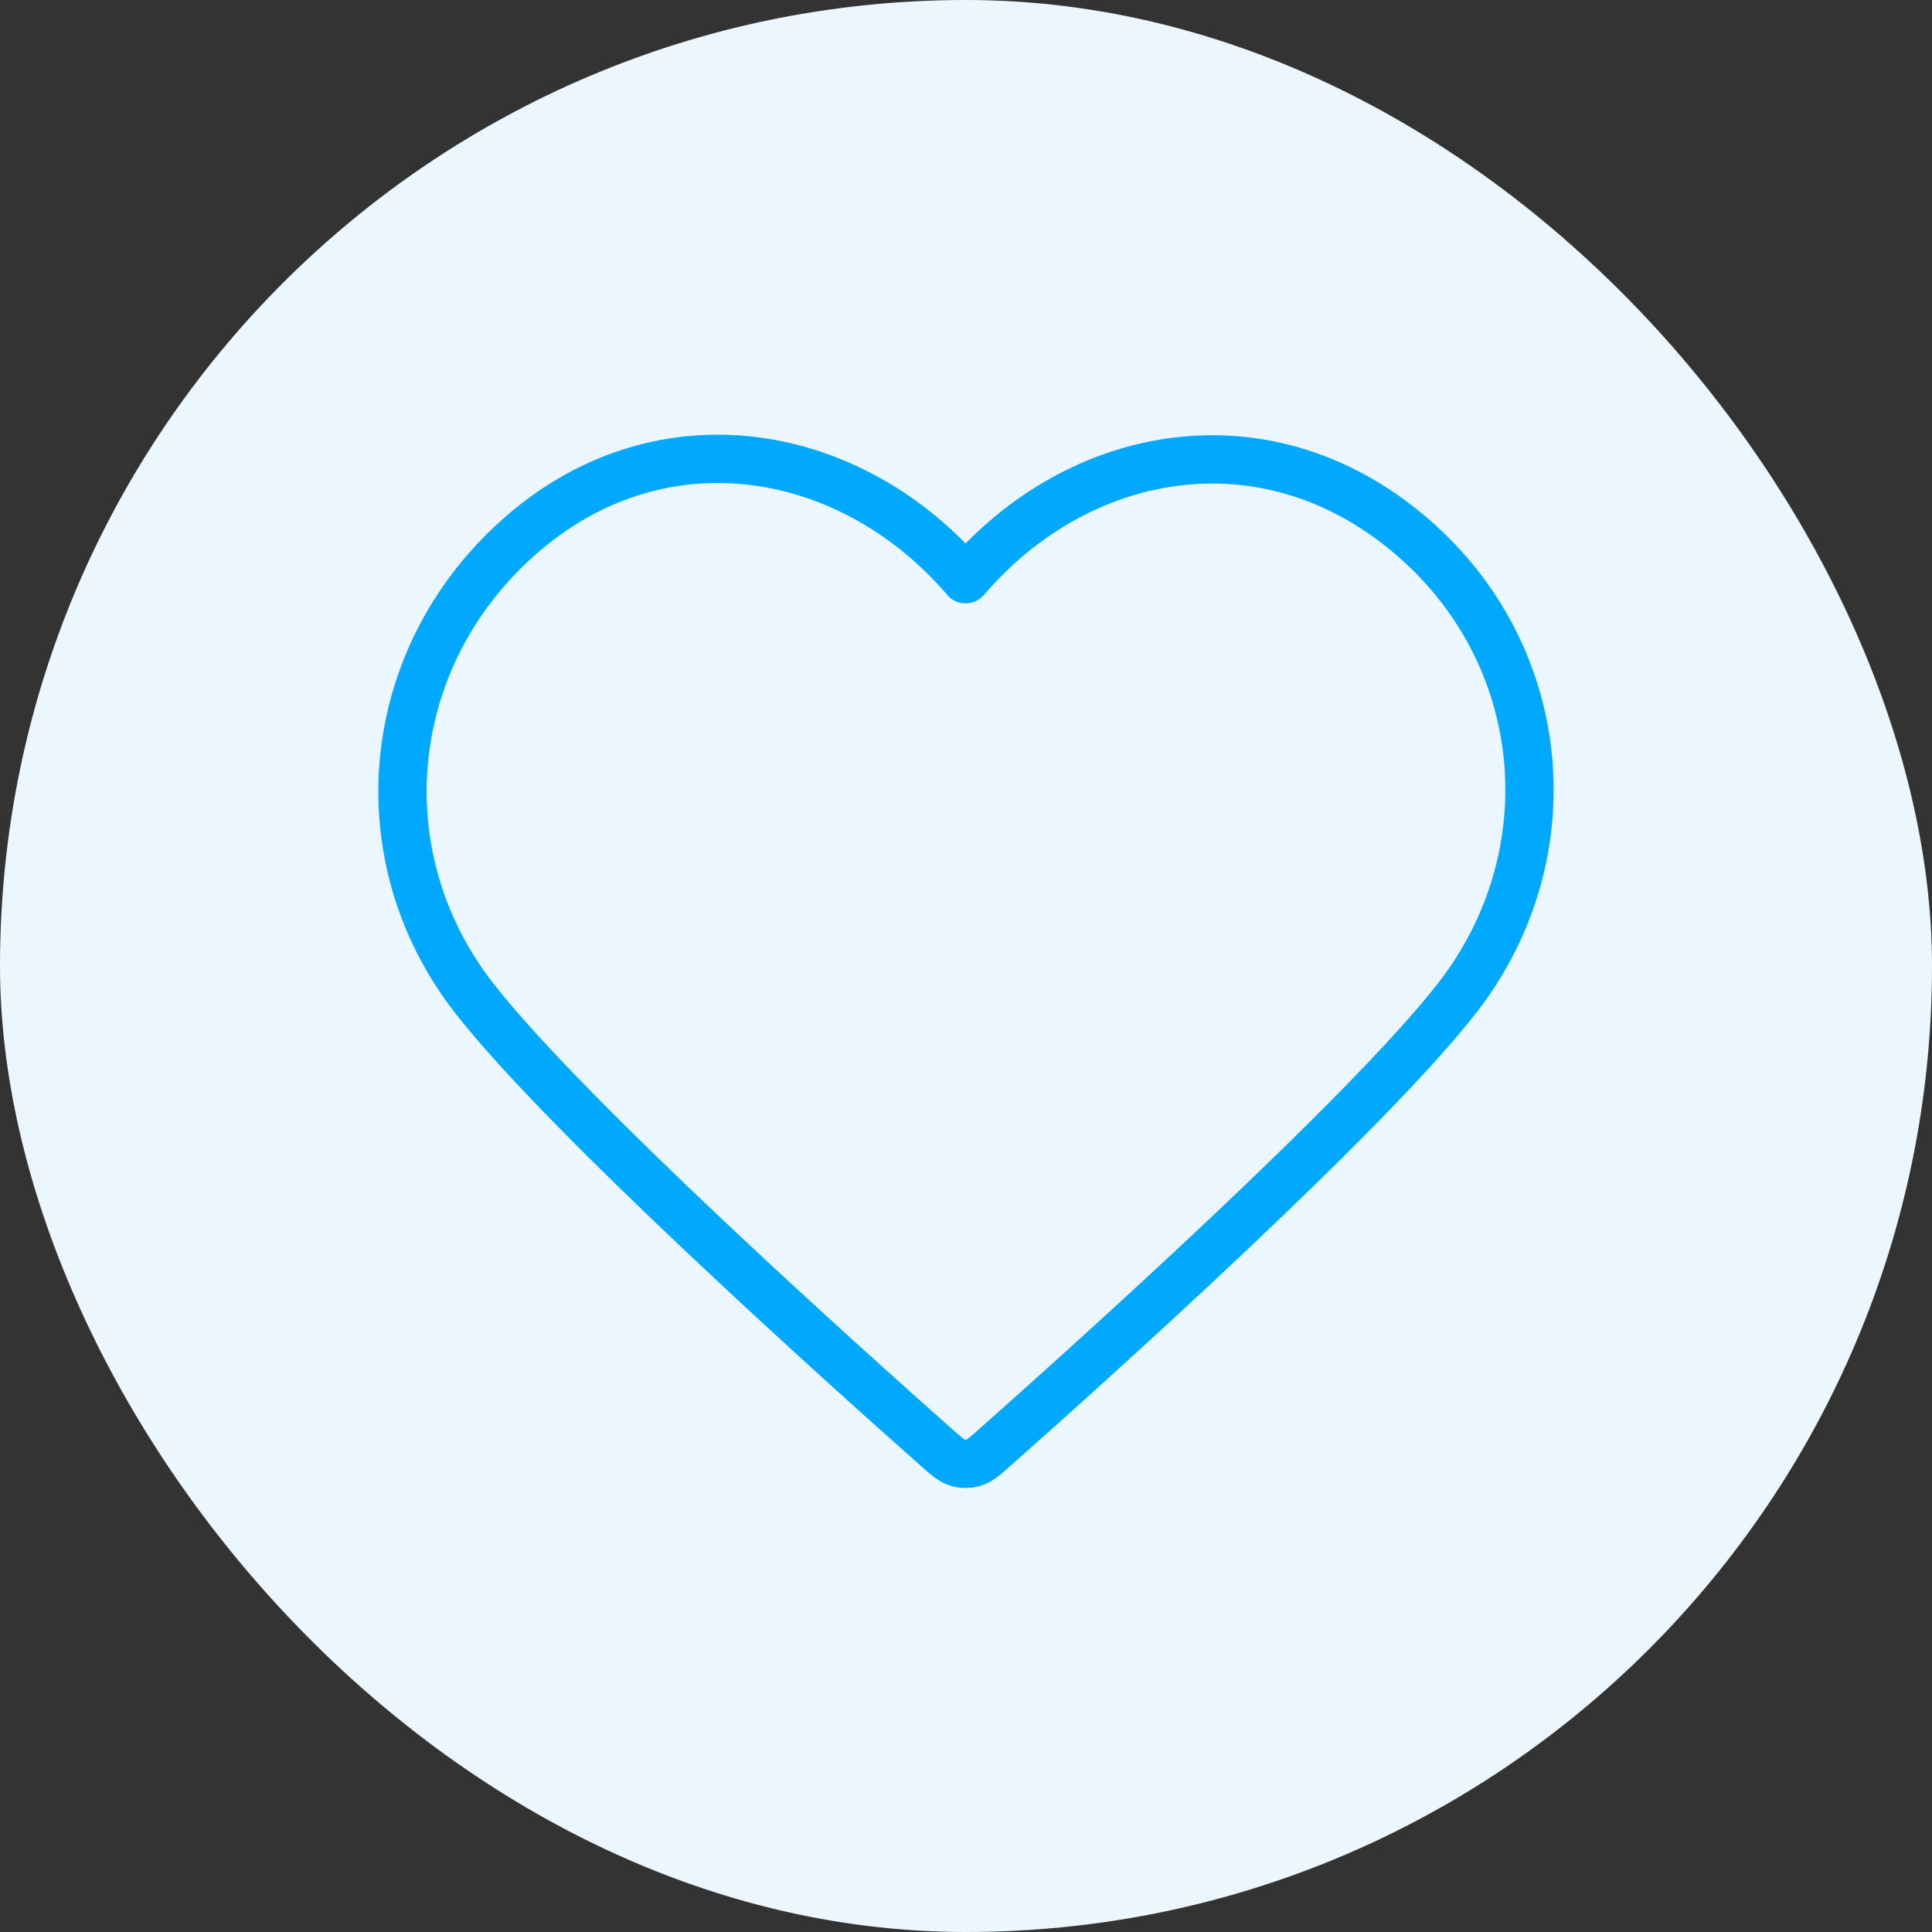
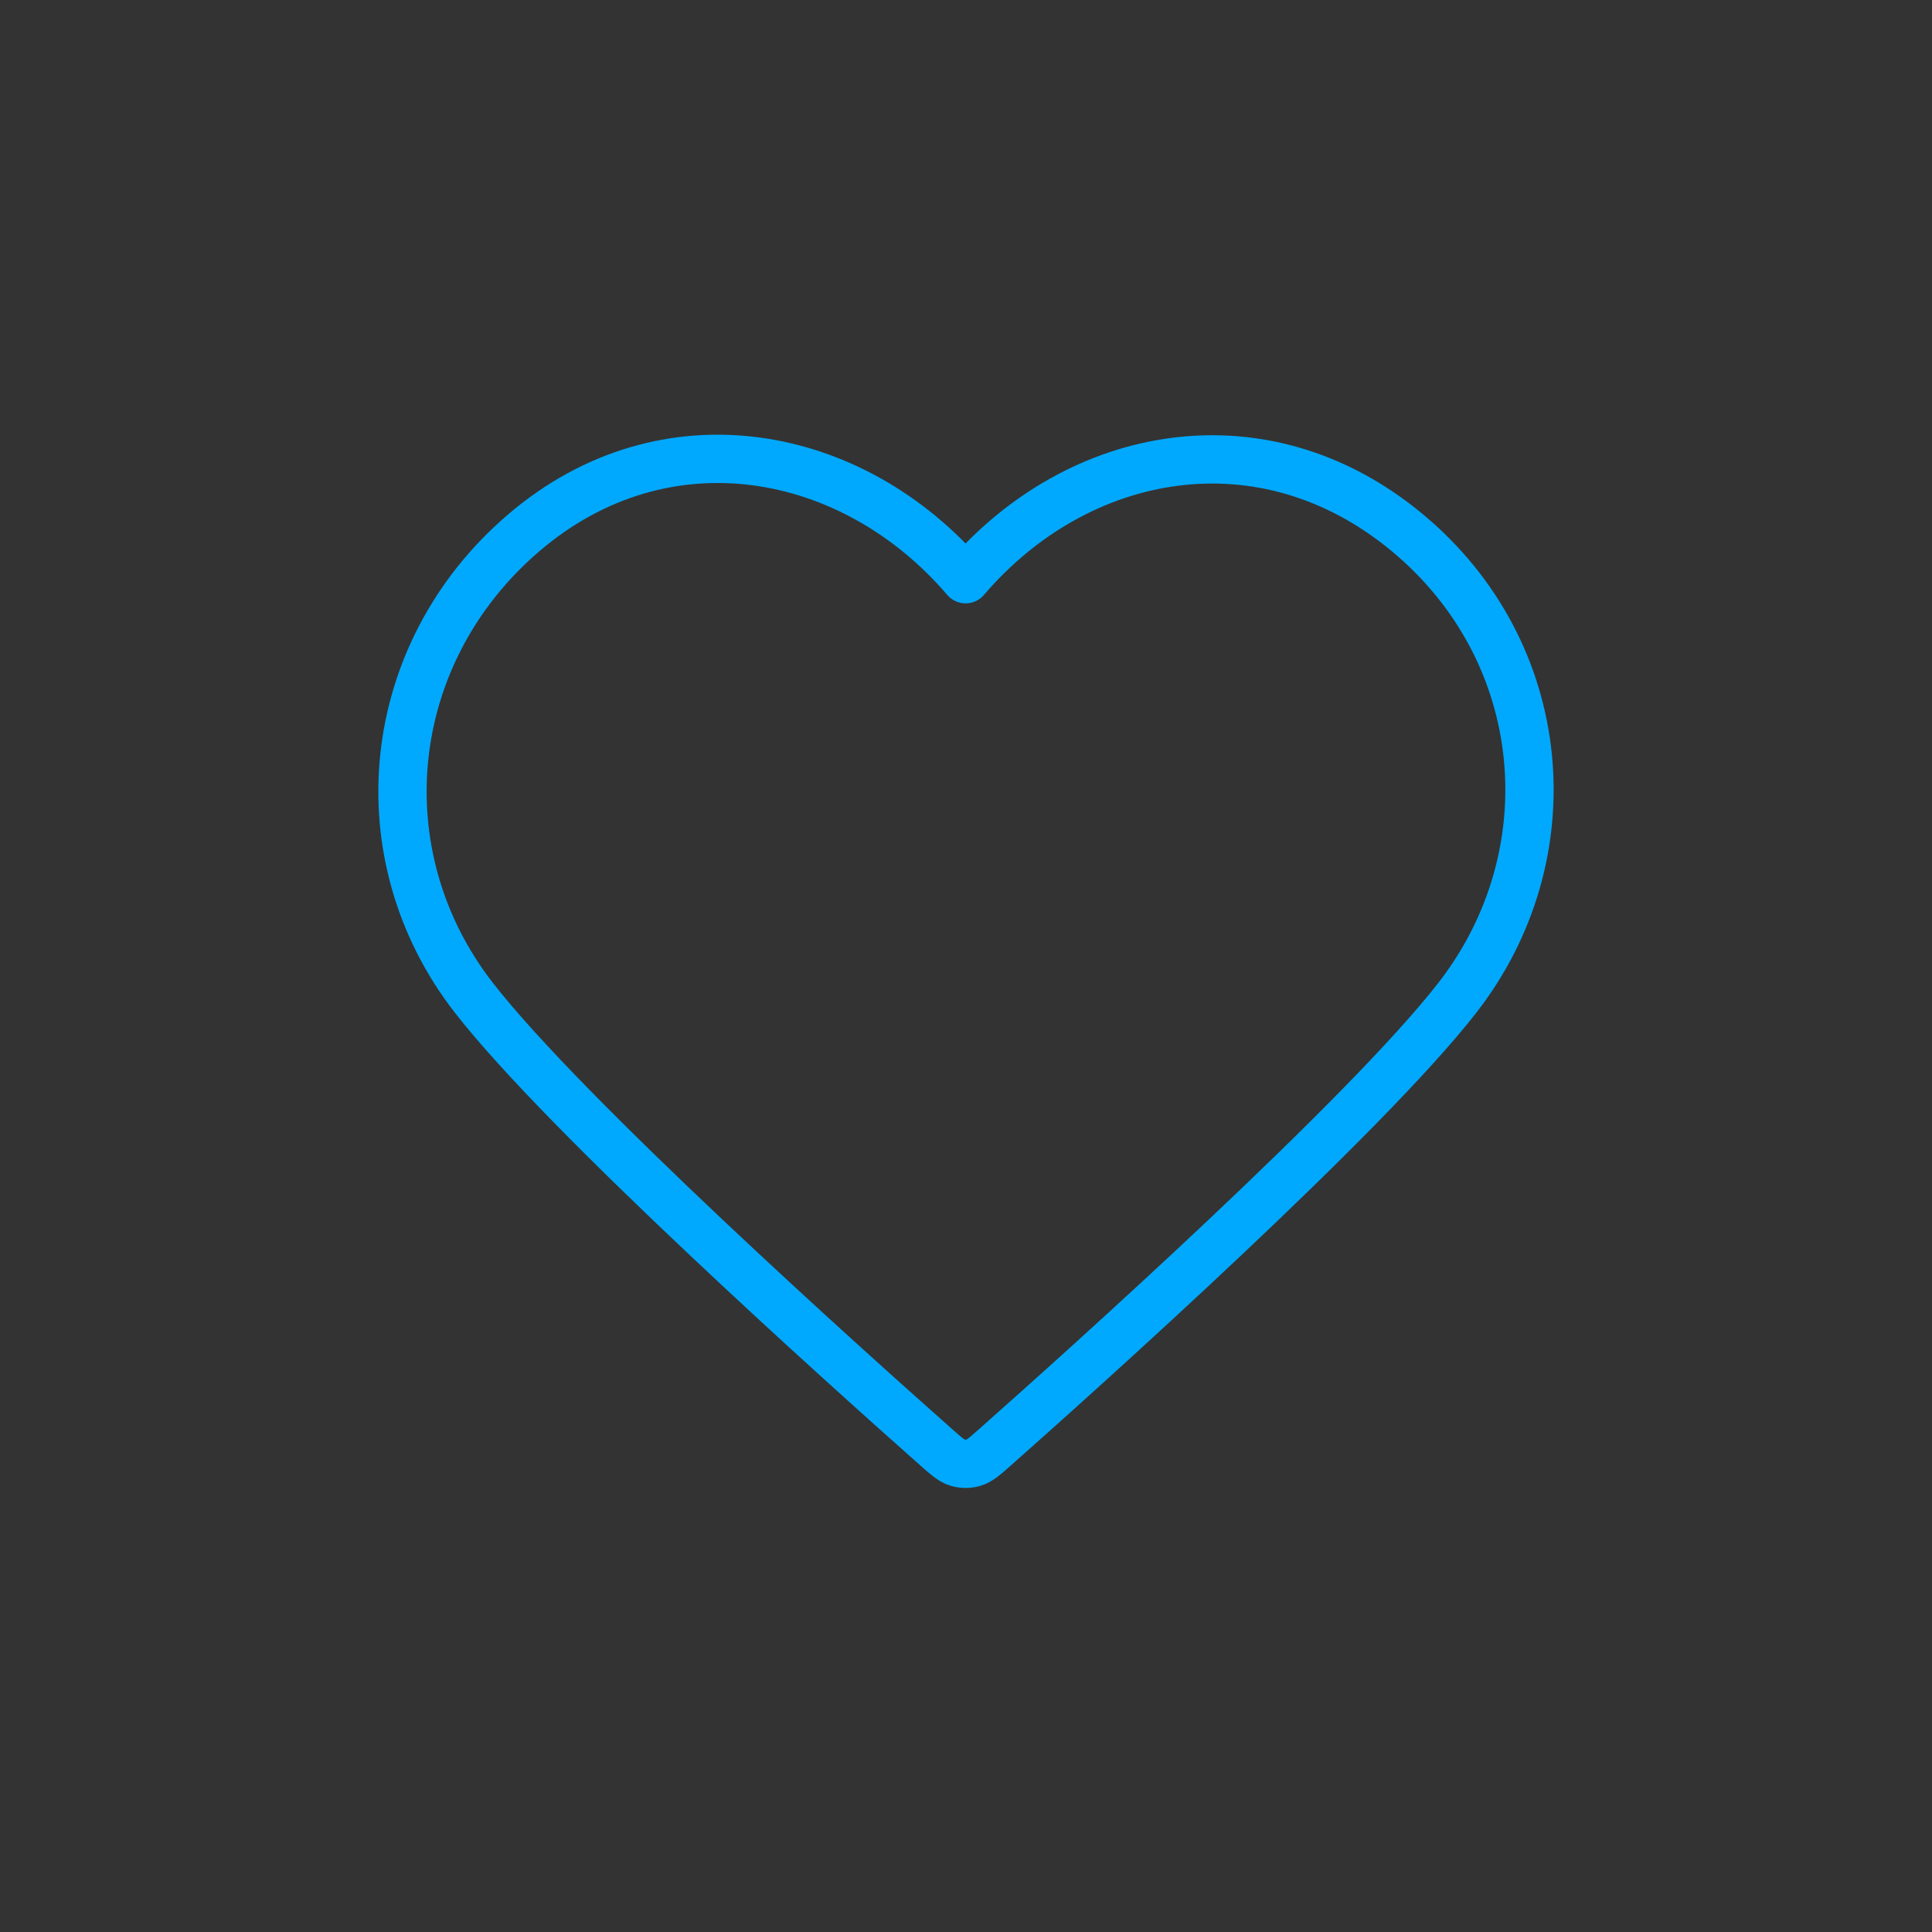
<svg xmlns="http://www.w3.org/2000/svg" width="80" height="80" viewBox="0 0 80 80" fill="none">
  <rect x="0" y="0" width="80" height="80" fill="#333333" stroke="none" />
-   <rect width="80" height="80" rx="40" fill="#ECF6FE" />
  <path fill-rule="evenodd" clip-rule="evenodd" d="M39.983 23.984C35.318 18.53 27.539 17.062 21.694 22.057C15.848 27.051 15.026 35.401 19.616 41.308C23.432 46.219 34.982 56.576 38.768 59.929C39.191 60.304 39.403 60.491 39.65 60.565C39.865 60.629 40.101 60.629 40.317 60.565C40.564 60.491 40.776 60.304 41.199 59.929C44.985 56.576 56.535 46.219 60.351 41.308C64.941 35.401 64.219 26.998 58.273 22.057C52.328 17.115 44.648 18.53 39.983 23.984Z" stroke="#00A9FE" stroke-width="2" stroke-linecap="round" stroke-linejoin="round" />
</svg>